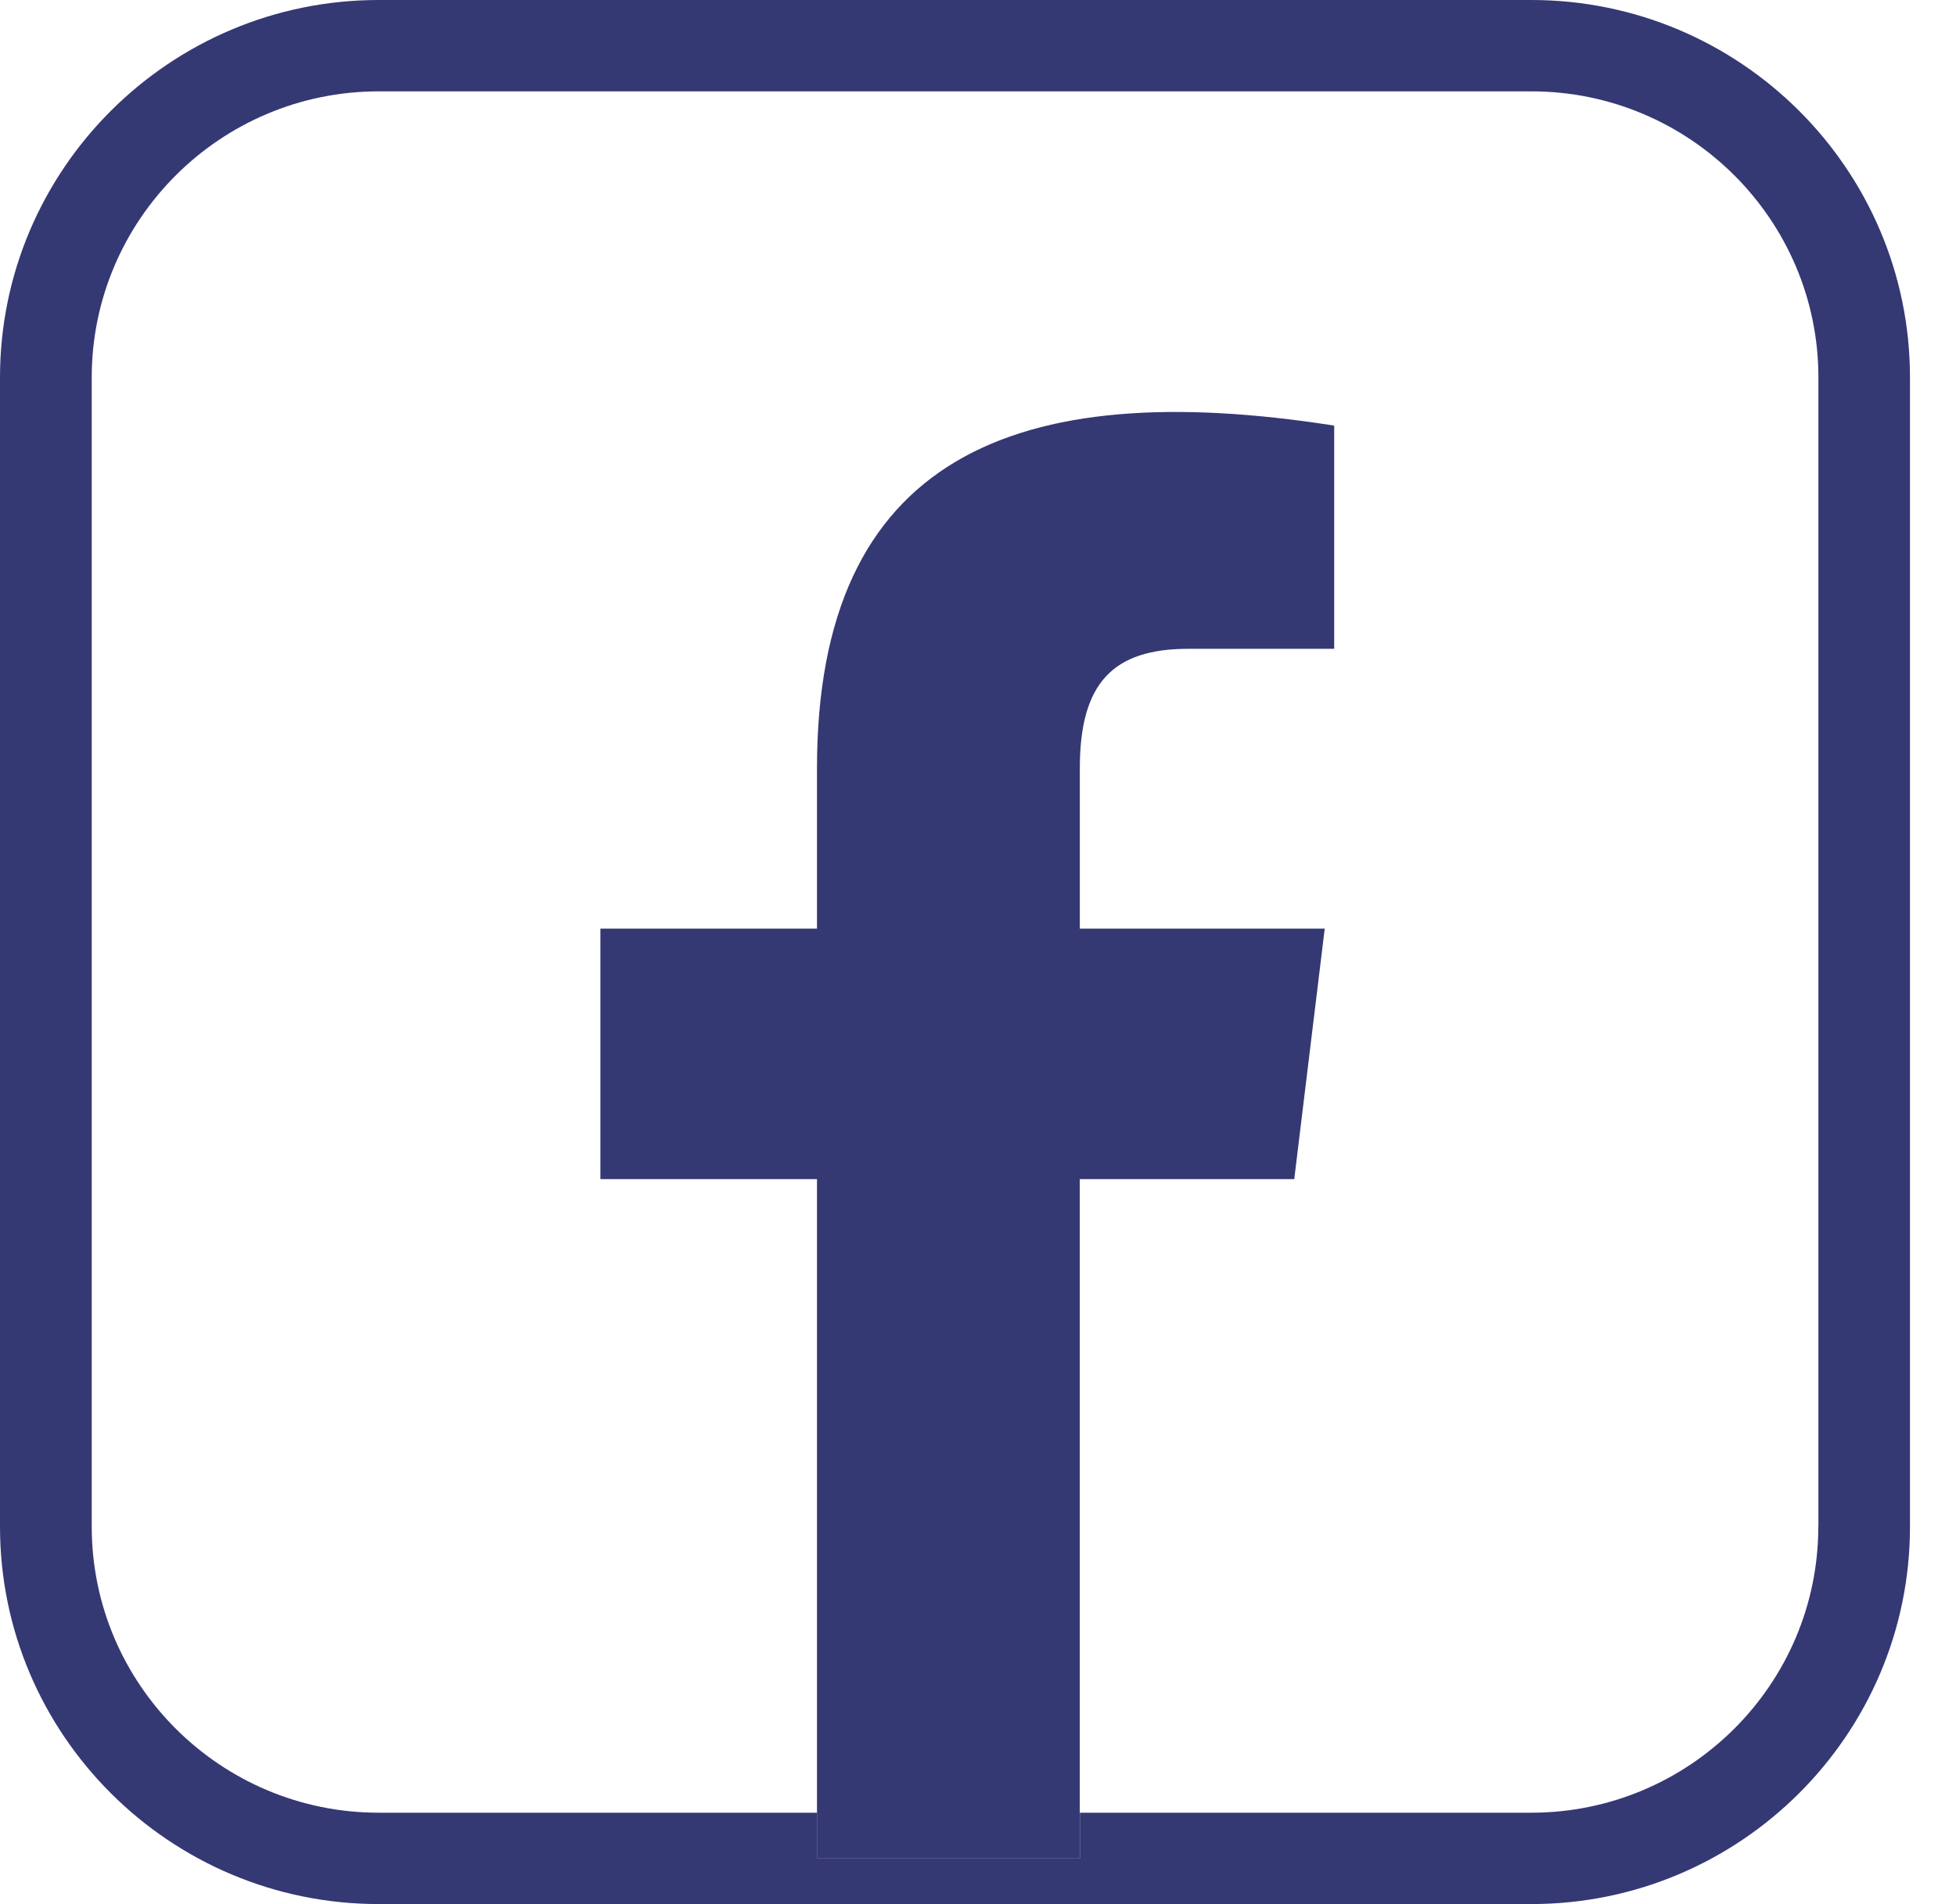
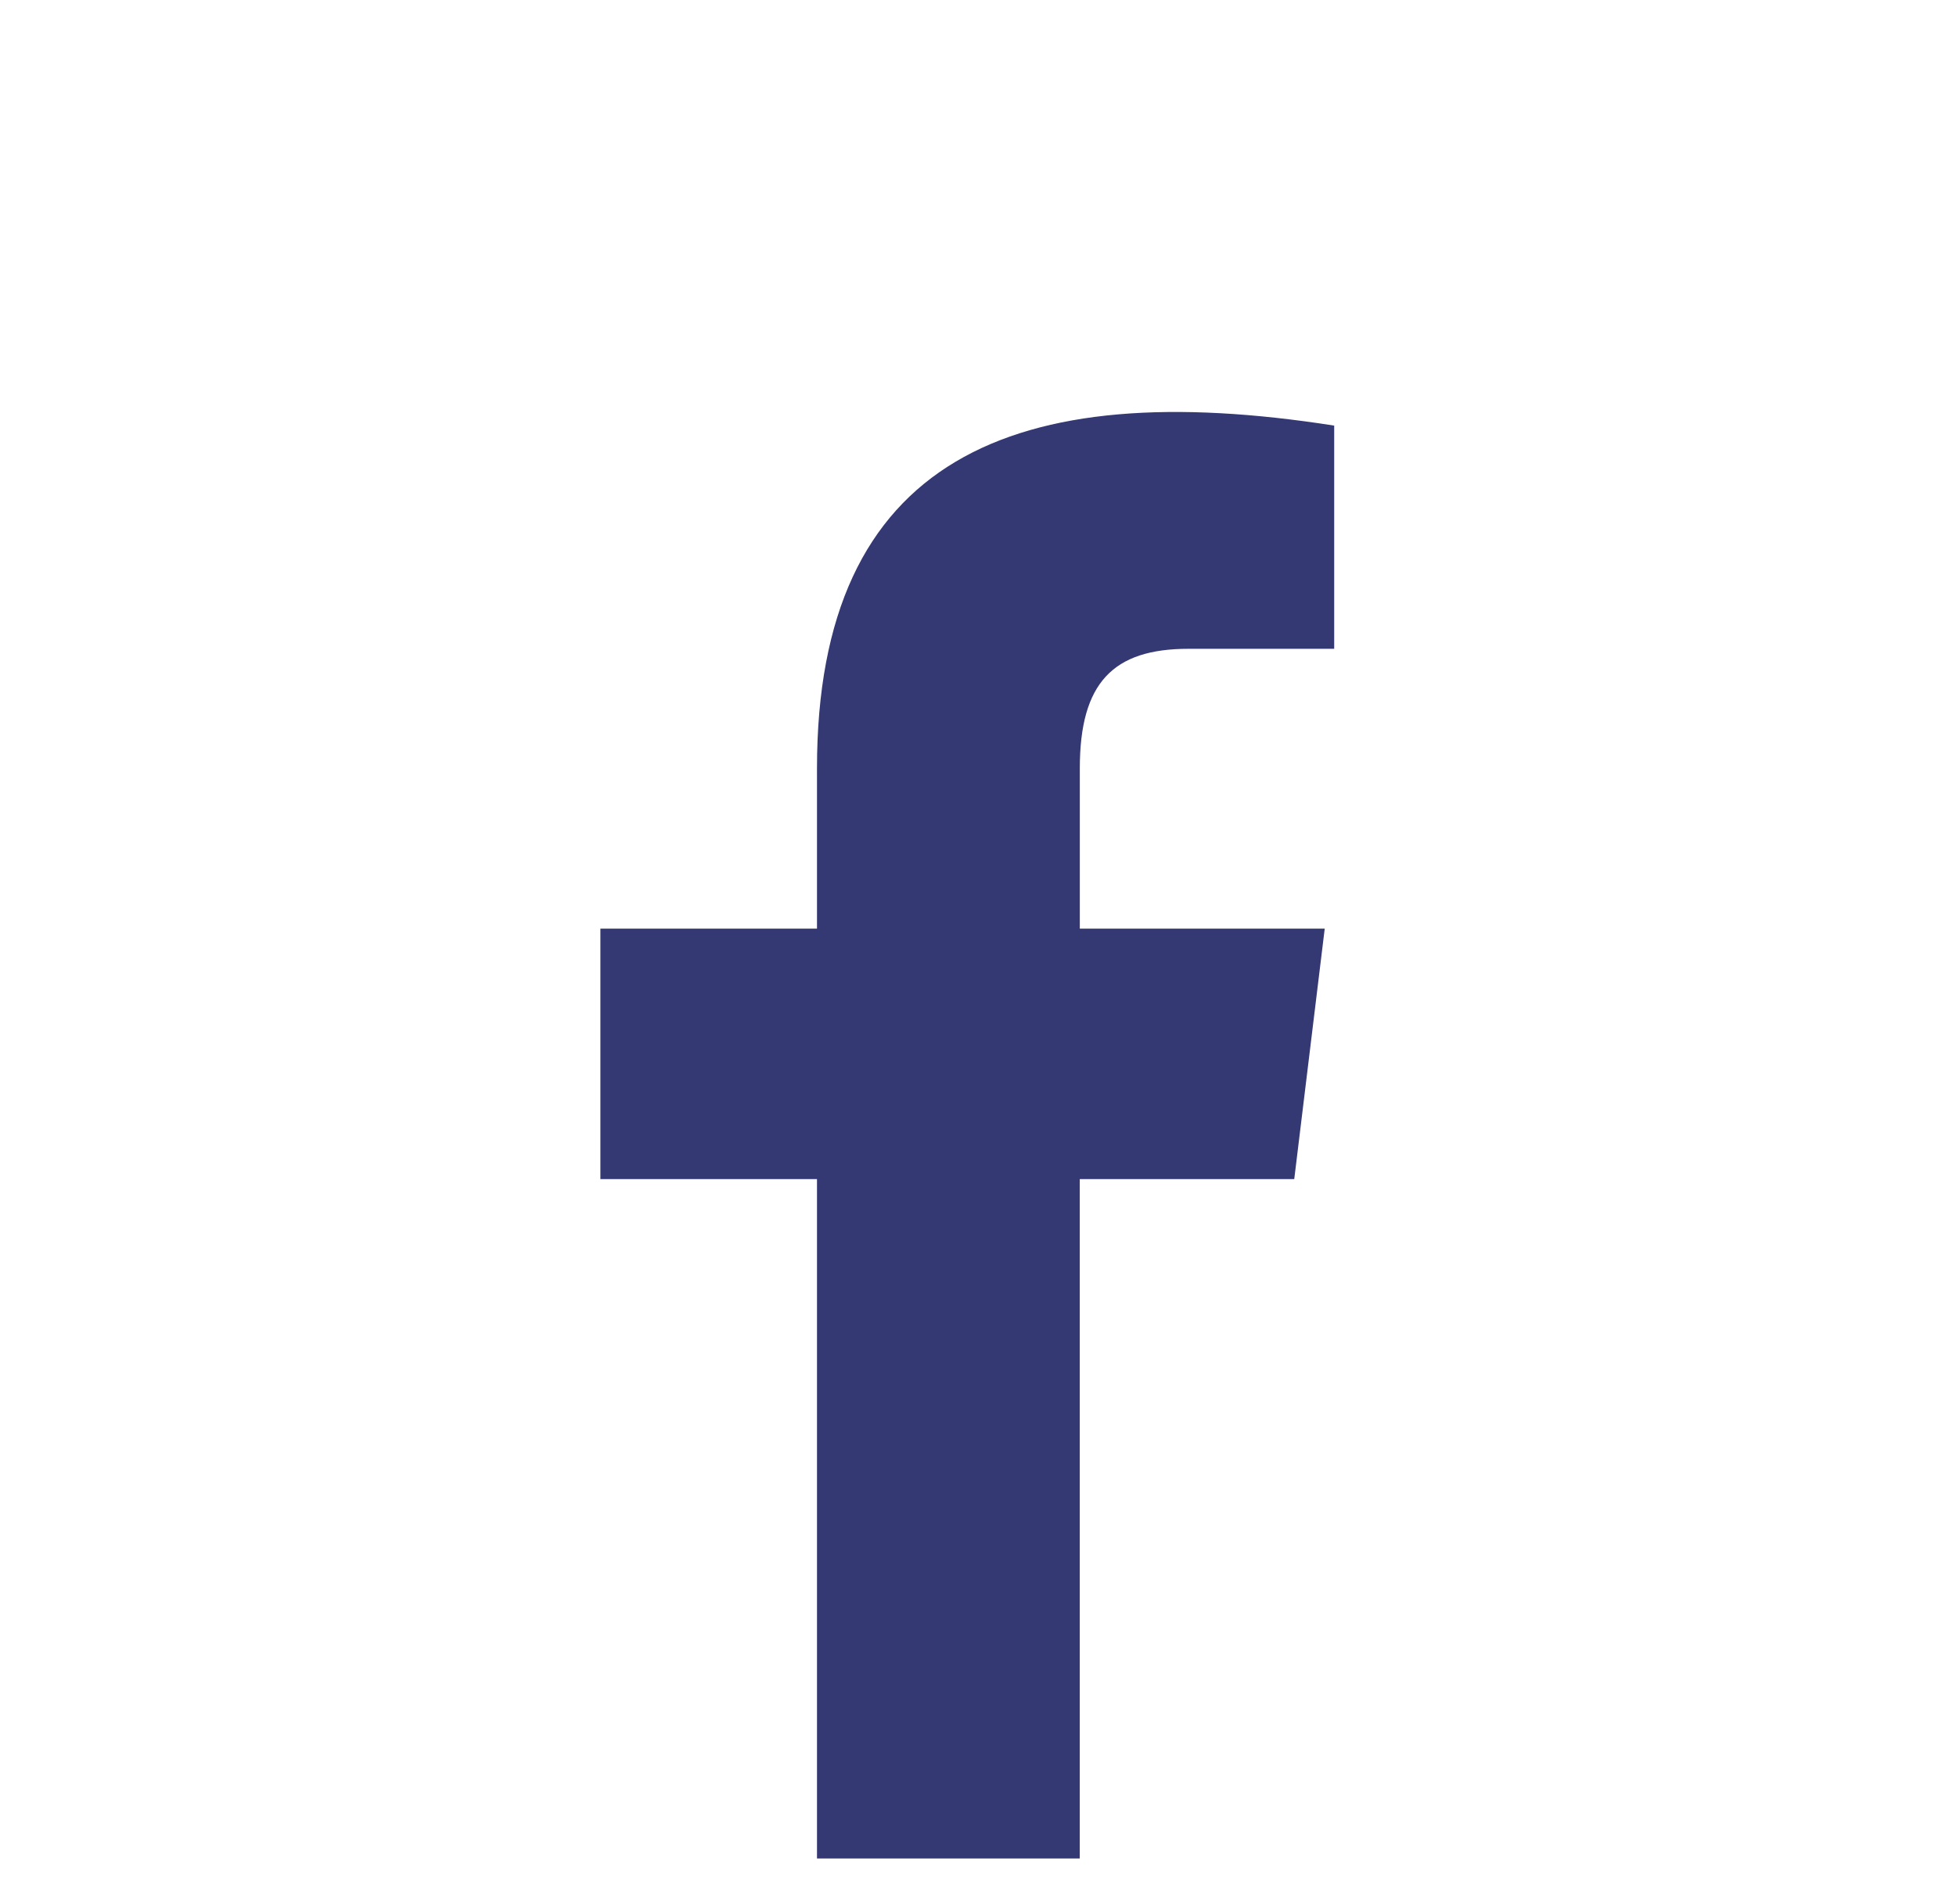
<svg xmlns="http://www.w3.org/2000/svg" width="38" height="37" viewBox="0 0 38 37" fill="none">
-   <path d="M29.75 0H7.356C3.3 0 0 3.29 0 7.335V29.664C0 33.708 3.3 36.998 7.356 36.998H29.75C33.806 36.998 37.106 33.708 37.106 29.664V7.335C37.106 3.29 33.806 0 29.75 0ZM35.325 29.664C35.325 32.729 32.824 35.223 29.75 35.223H20.979V36.111H15.873V35.223H7.357C4.283 35.223 1.782 32.729 1.782 29.664V7.335C1.782 4.269 4.283 1.775 7.357 1.775H29.751C32.825 1.775 35.327 4.269 35.327 7.335V29.664H35.325Z" fill="#343873" />
  <path d="M25.144 22.911L25.736 18.044H20.978V14.928C20.978 13.265 21.627 12.607 23.088 12.607H25.92V8.27C19.696 7.295 15.872 8.901 15.872 14.928V18.044H11.664V22.911H15.872V36.112H20.977V22.911H25.143H25.144Z" fill="#343873" />
</svg>